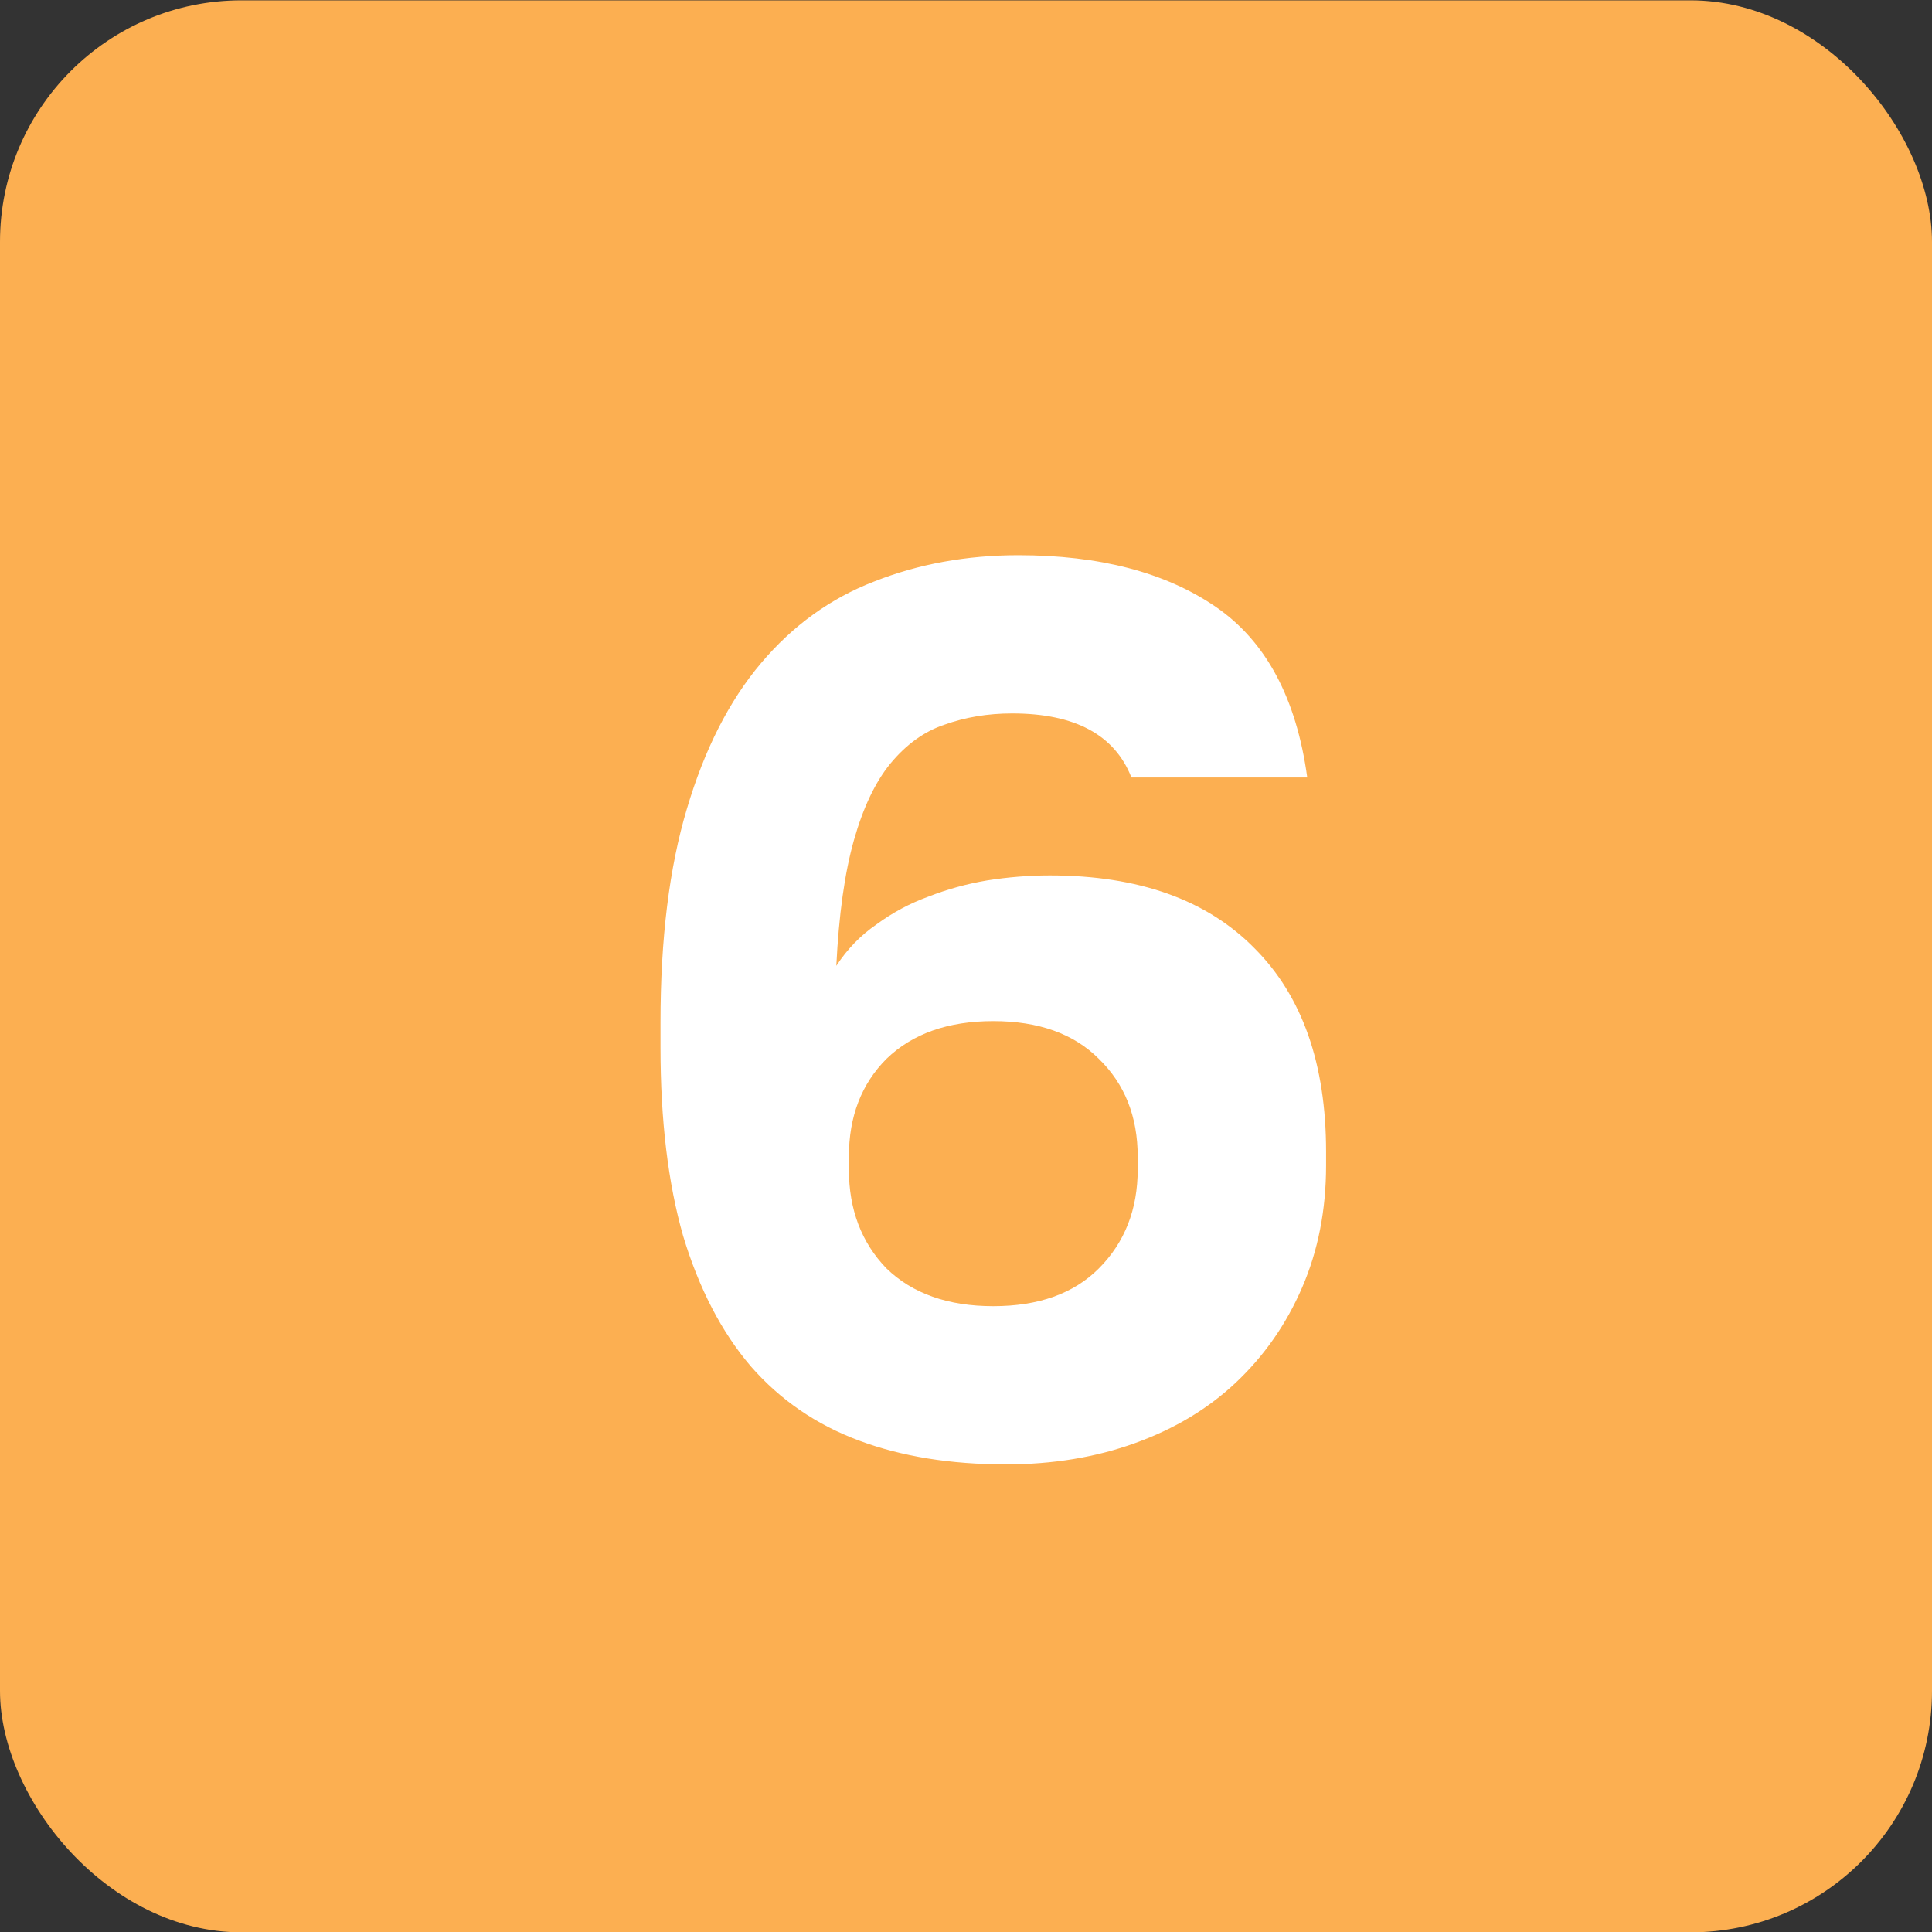
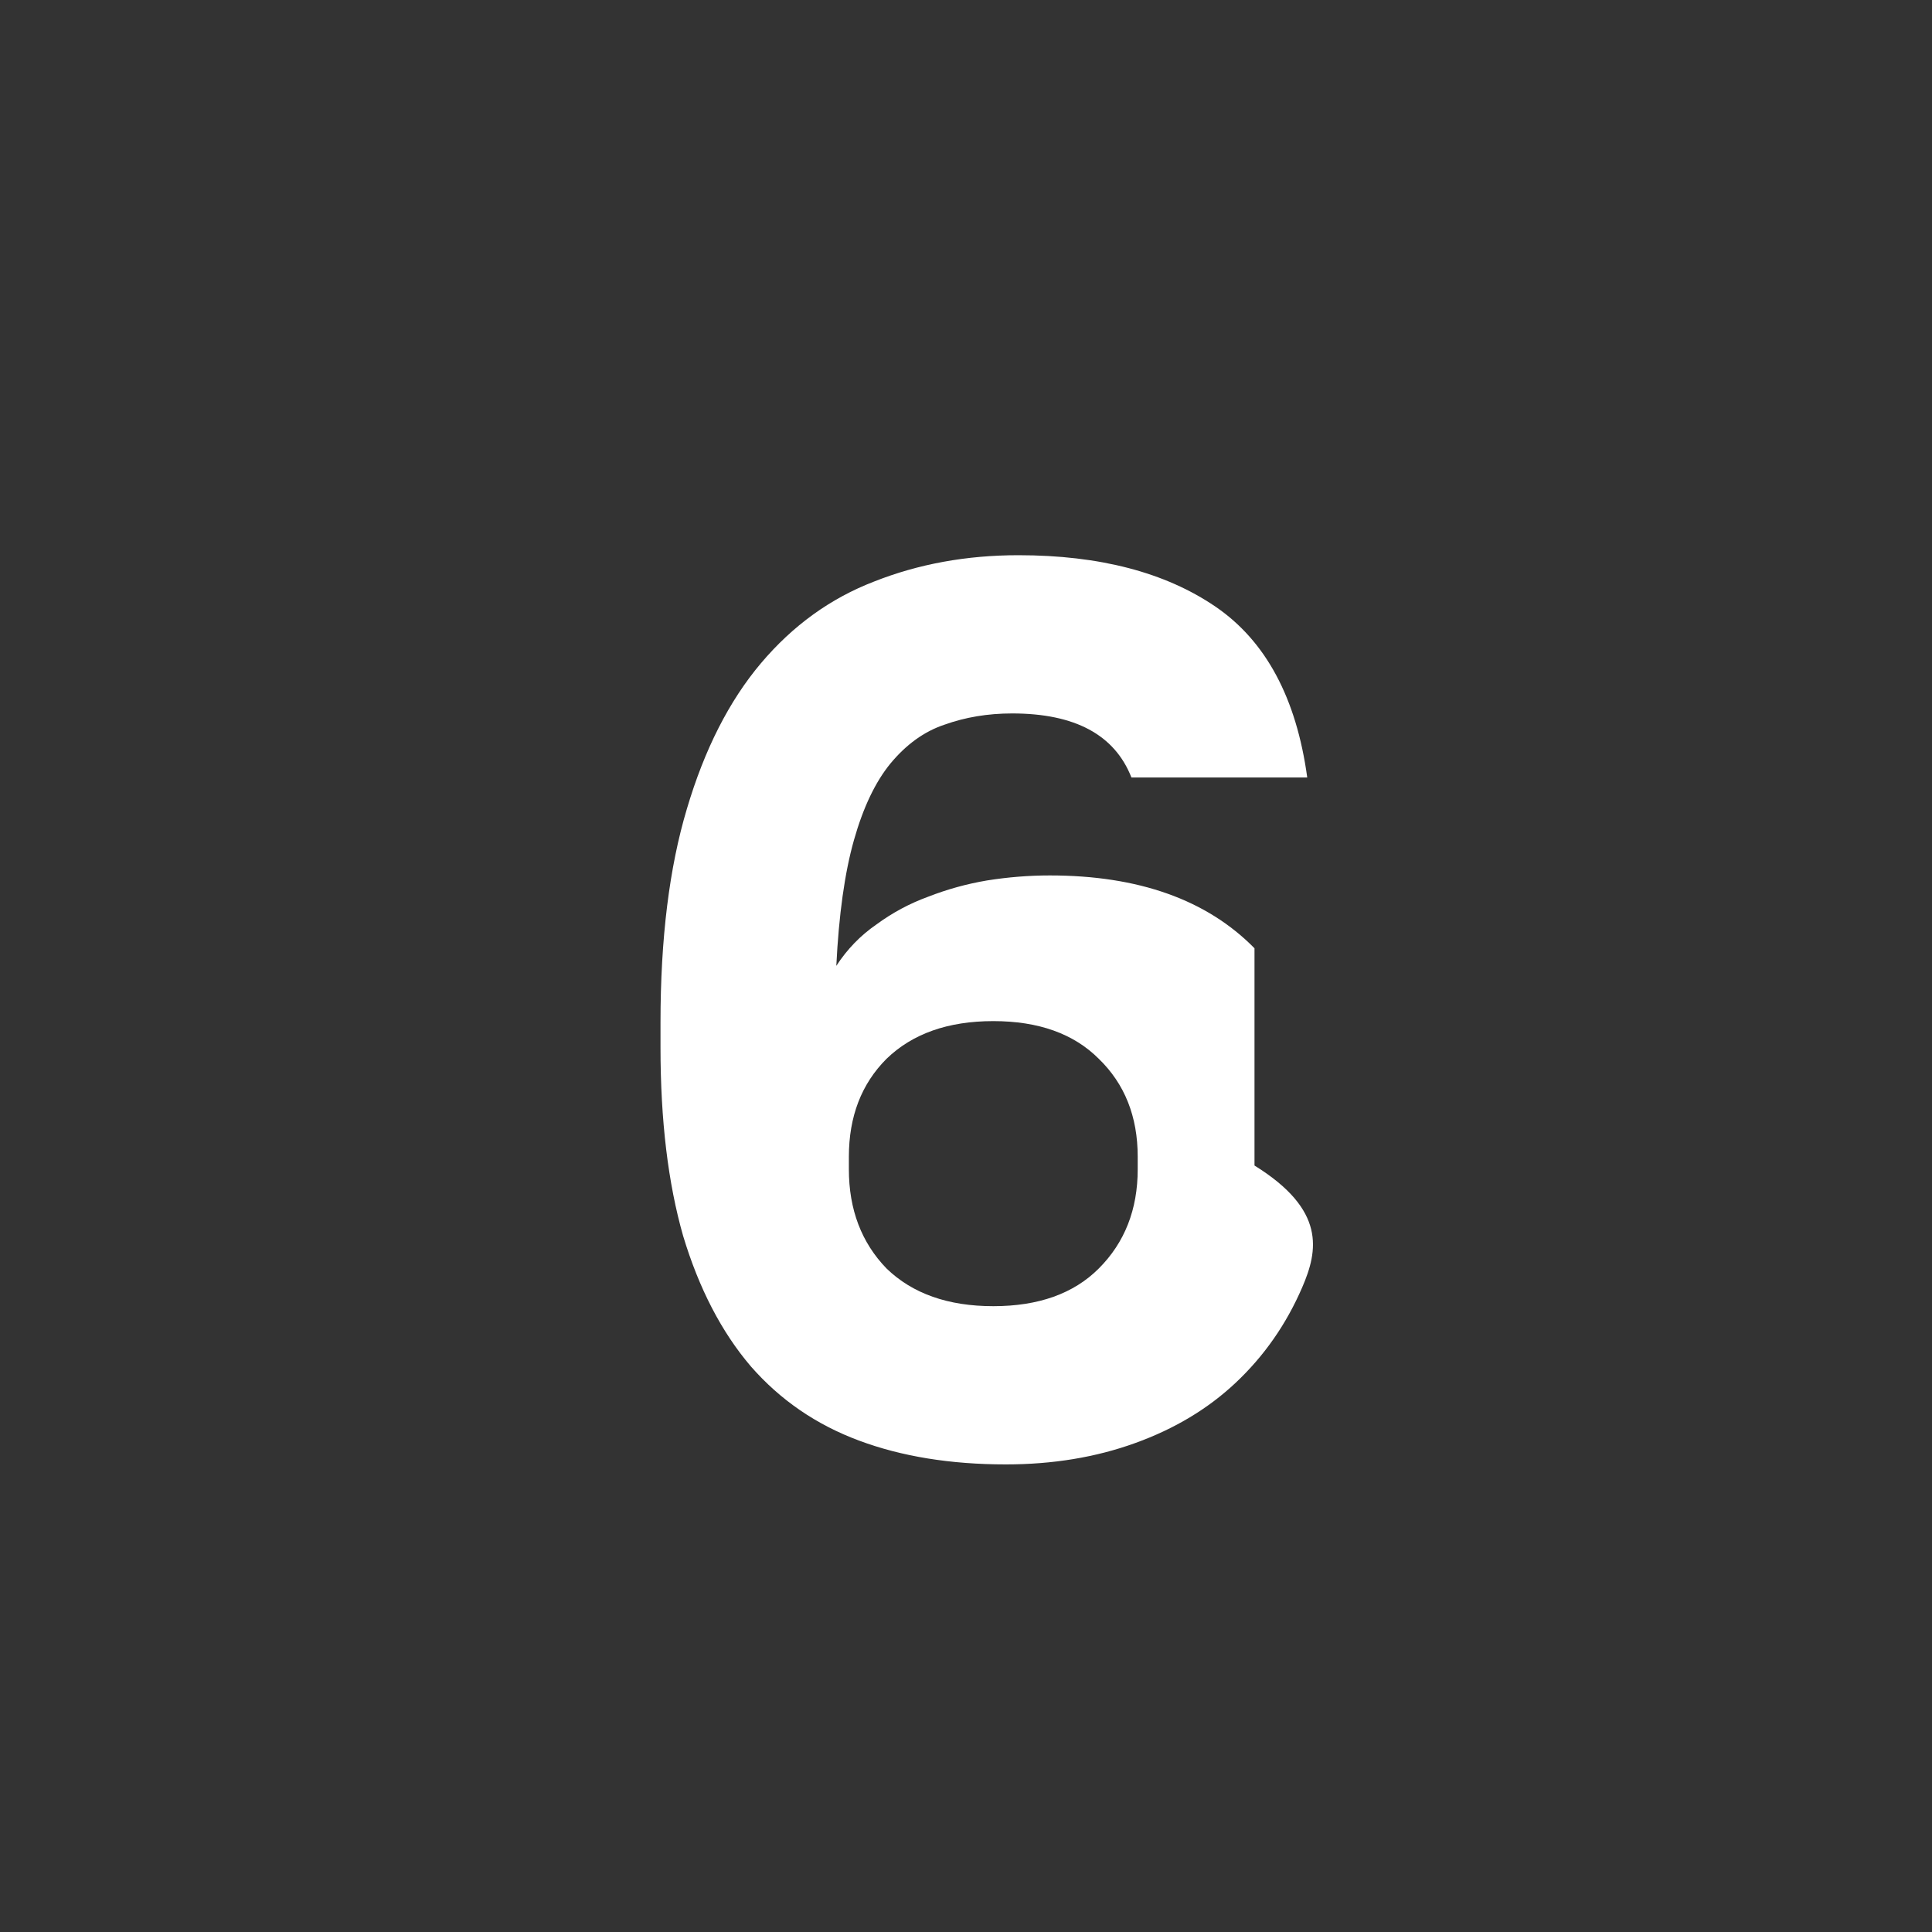
<svg xmlns="http://www.w3.org/2000/svg" width="40" height="40" viewBox="0 0 40 40" fill="none">
  <rect x="0" y="0" width="40" height="40" fill="#333333" stroke="none" />
-   <rect y="0.007" width="40" height="40" rx="5" fill="#FCAF51" />
-   <path d="M20.825 30.319C19.681 30.319 18.667 30.155 17.783 29.825C16.899 29.496 16.154 28.985 15.547 28.291C14.94 27.581 14.472 26.679 14.143 25.587C13.831 24.495 13.675 23.195 13.675 21.687V21.167C13.675 19.434 13.857 17.961 14.221 16.747C14.585 15.517 15.096 14.511 15.755 13.731C16.414 12.951 17.194 12.388 18.095 12.041C19.014 11.677 20.01 11.495 21.085 11.495C22.766 11.495 24.127 11.851 25.167 12.561C26.207 13.272 26.84 14.451 27.065 16.097H23.425C23.078 15.213 22.255 14.771 20.955 14.771C20.452 14.771 19.984 14.849 19.551 15.005C19.135 15.144 18.762 15.413 18.433 15.811C18.121 16.193 17.87 16.721 17.679 17.397C17.488 18.073 17.367 18.94 17.315 19.997C17.54 19.651 17.818 19.365 18.147 19.139C18.476 18.897 18.832 18.706 19.213 18.567C19.612 18.411 20.019 18.299 20.435 18.229C20.868 18.16 21.302 18.125 21.735 18.125C23.572 18.125 24.985 18.628 25.973 19.633C26.961 20.621 27.455 22.025 27.455 23.845V24.131C27.455 25.05 27.29 25.891 26.961 26.653C26.632 27.416 26.172 28.075 25.583 28.629C25.011 29.167 24.318 29.583 23.503 29.877C22.688 30.172 21.796 30.319 20.825 30.319ZM20.565 27.043C21.501 27.043 22.229 26.783 22.749 26.263C23.286 25.726 23.555 25.041 23.555 24.209V23.949C23.555 23.117 23.286 22.441 22.749 21.921C22.229 21.401 21.501 21.141 20.565 21.141C19.629 21.141 18.892 21.401 18.355 21.921C17.835 22.441 17.575 23.117 17.575 23.949V24.209C17.575 25.041 17.835 25.726 18.355 26.263C18.892 26.783 19.629 27.043 20.565 27.043Z" fill="white" />
+   <path d="M20.825 30.319C19.681 30.319 18.667 30.155 17.783 29.825C16.899 29.496 16.154 28.985 15.547 28.291C14.94 27.581 14.472 26.679 14.143 25.587C13.831 24.495 13.675 23.195 13.675 21.687V21.167C13.675 19.434 13.857 17.961 14.221 16.747C14.585 15.517 15.096 14.511 15.755 13.731C16.414 12.951 17.194 12.388 18.095 12.041C19.014 11.677 20.01 11.495 21.085 11.495C22.766 11.495 24.127 11.851 25.167 12.561C26.207 13.272 26.84 14.451 27.065 16.097H23.425C23.078 15.213 22.255 14.771 20.955 14.771C20.452 14.771 19.984 14.849 19.551 15.005C19.135 15.144 18.762 15.413 18.433 15.811C18.121 16.193 17.87 16.721 17.679 17.397C17.488 18.073 17.367 18.94 17.315 19.997C17.54 19.651 17.818 19.365 18.147 19.139C18.476 18.897 18.832 18.706 19.213 18.567C19.612 18.411 20.019 18.299 20.435 18.229C20.868 18.16 21.302 18.125 21.735 18.125C23.572 18.125 24.985 18.628 25.973 19.633V24.131C27.455 25.05 27.29 25.891 26.961 26.653C26.632 27.416 26.172 28.075 25.583 28.629C25.011 29.167 24.318 29.583 23.503 29.877C22.688 30.172 21.796 30.319 20.825 30.319ZM20.565 27.043C21.501 27.043 22.229 26.783 22.749 26.263C23.286 25.726 23.555 25.041 23.555 24.209V23.949C23.555 23.117 23.286 22.441 22.749 21.921C22.229 21.401 21.501 21.141 20.565 21.141C19.629 21.141 18.892 21.401 18.355 21.921C17.835 22.441 17.575 23.117 17.575 23.949V24.209C17.575 25.041 17.835 25.726 18.355 26.263C18.892 26.783 19.629 27.043 20.565 27.043Z" fill="white" />
</svg>